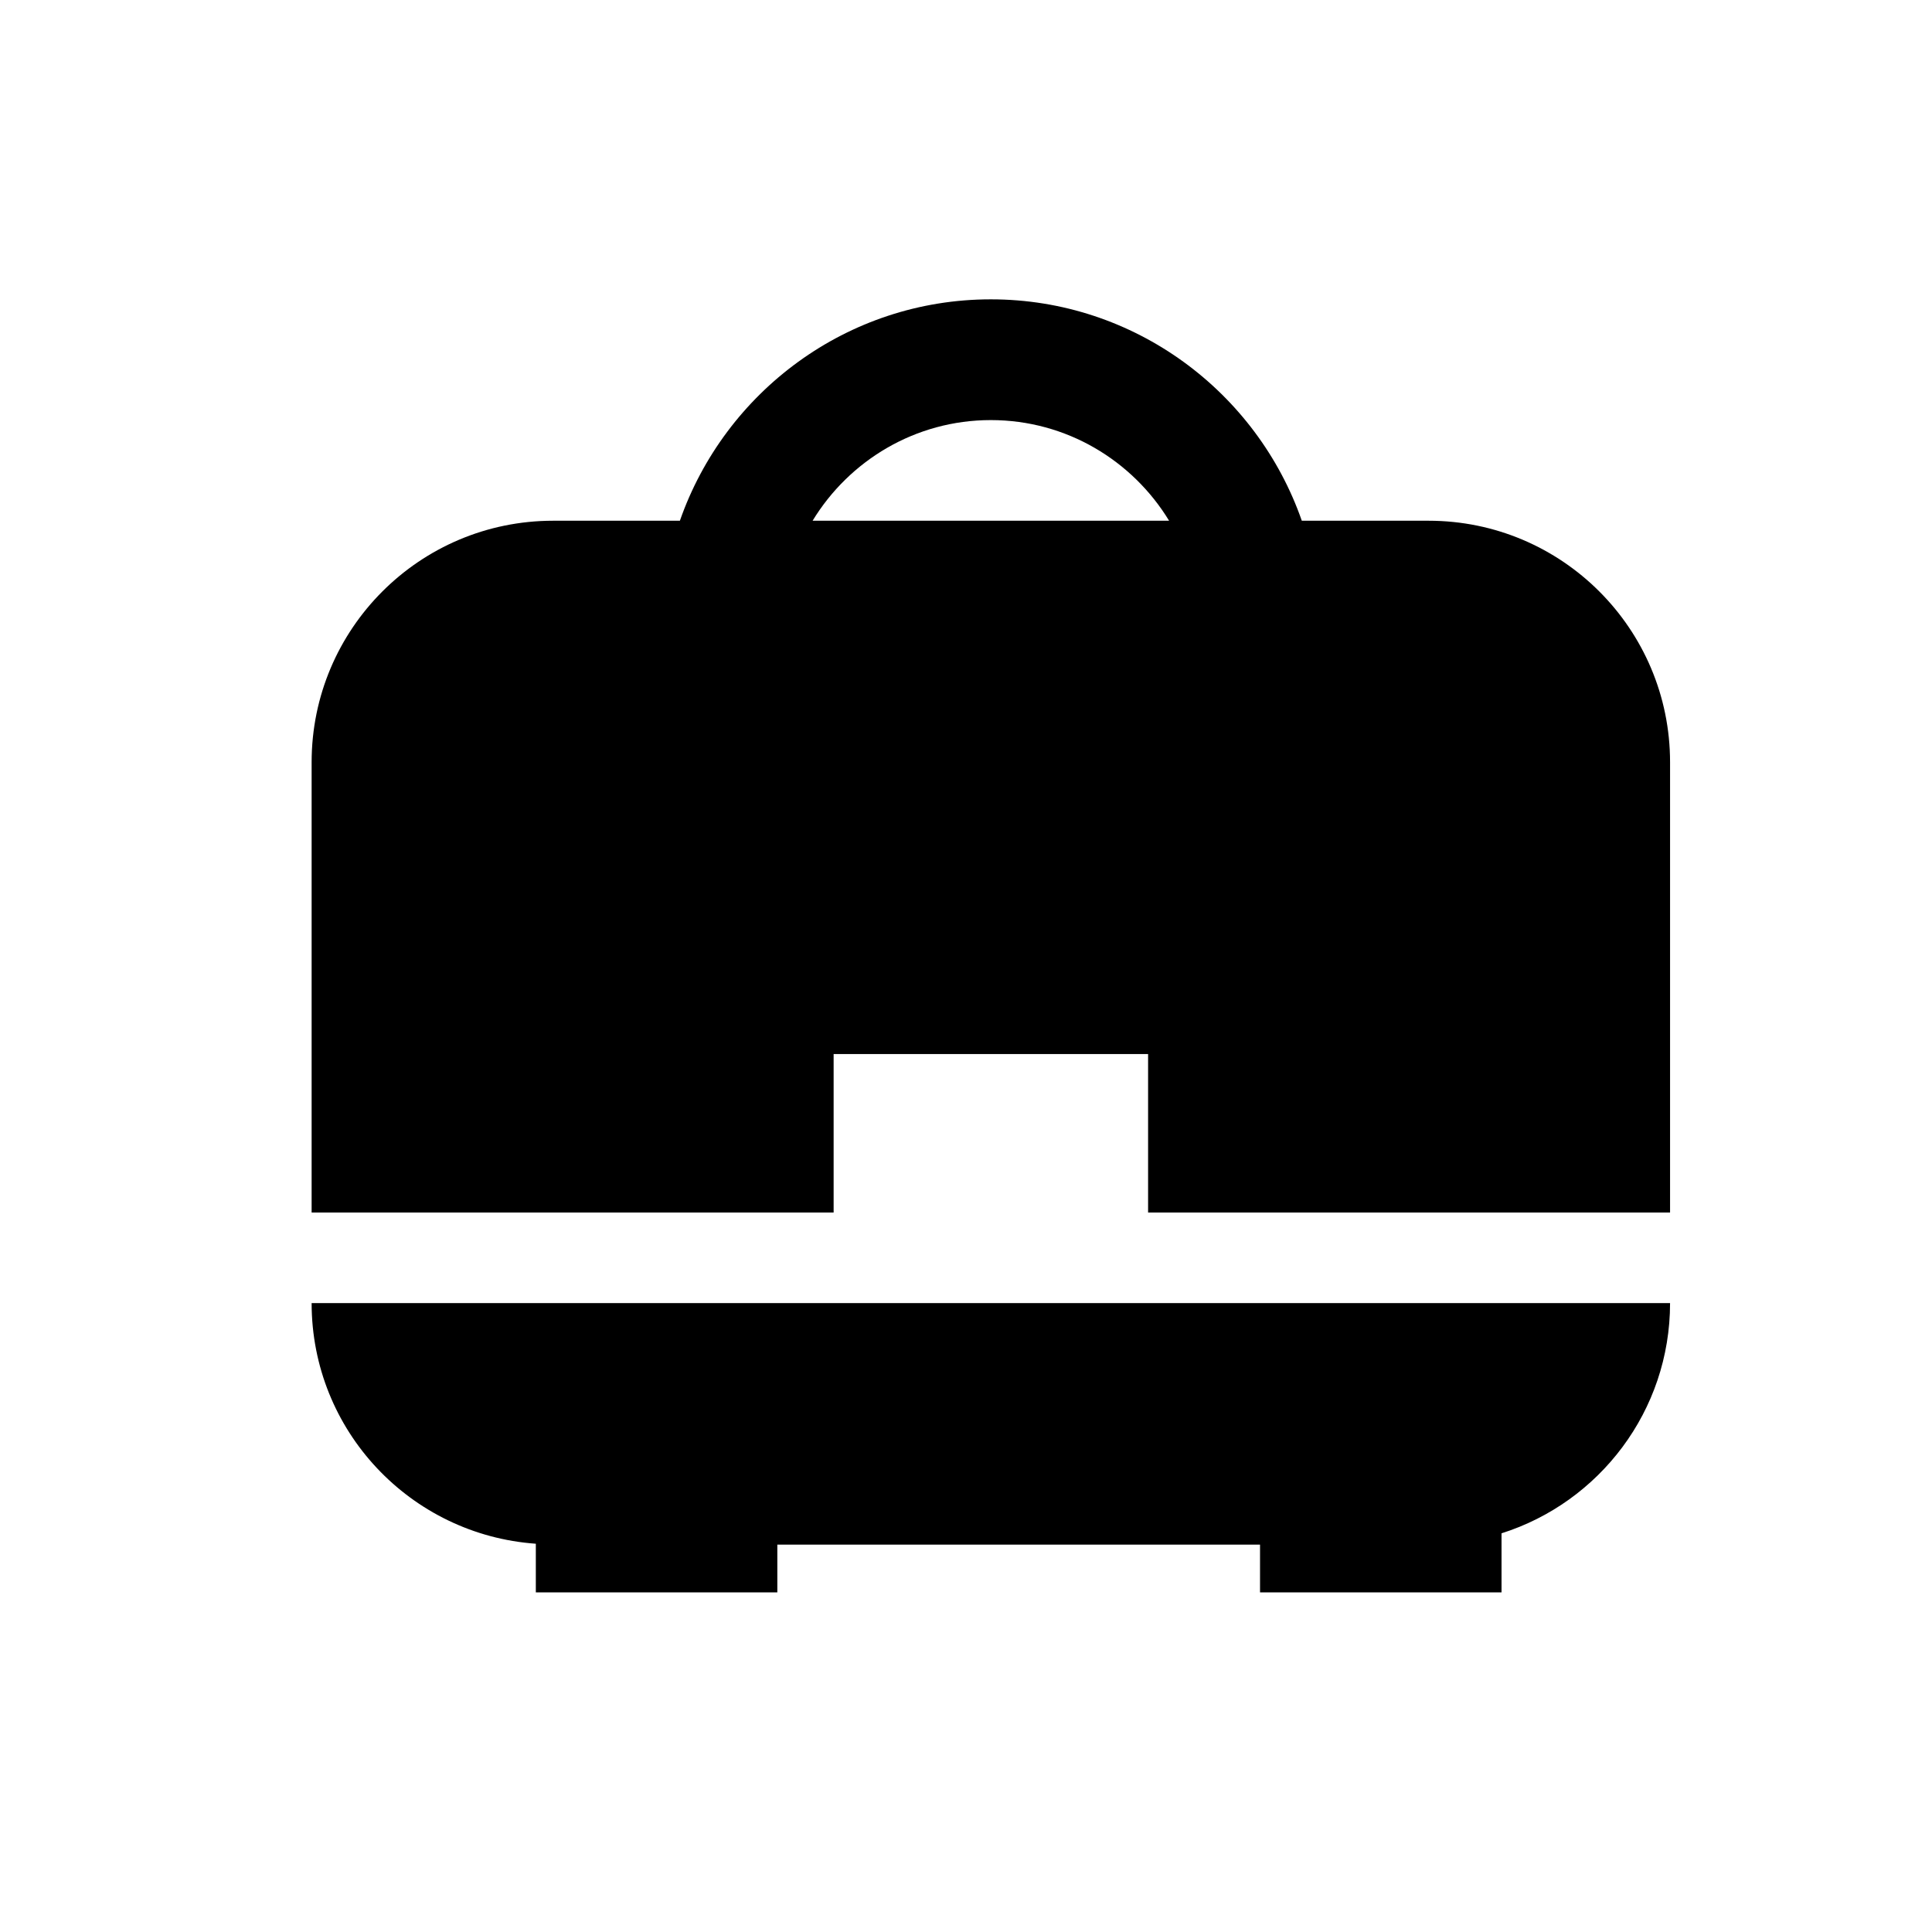
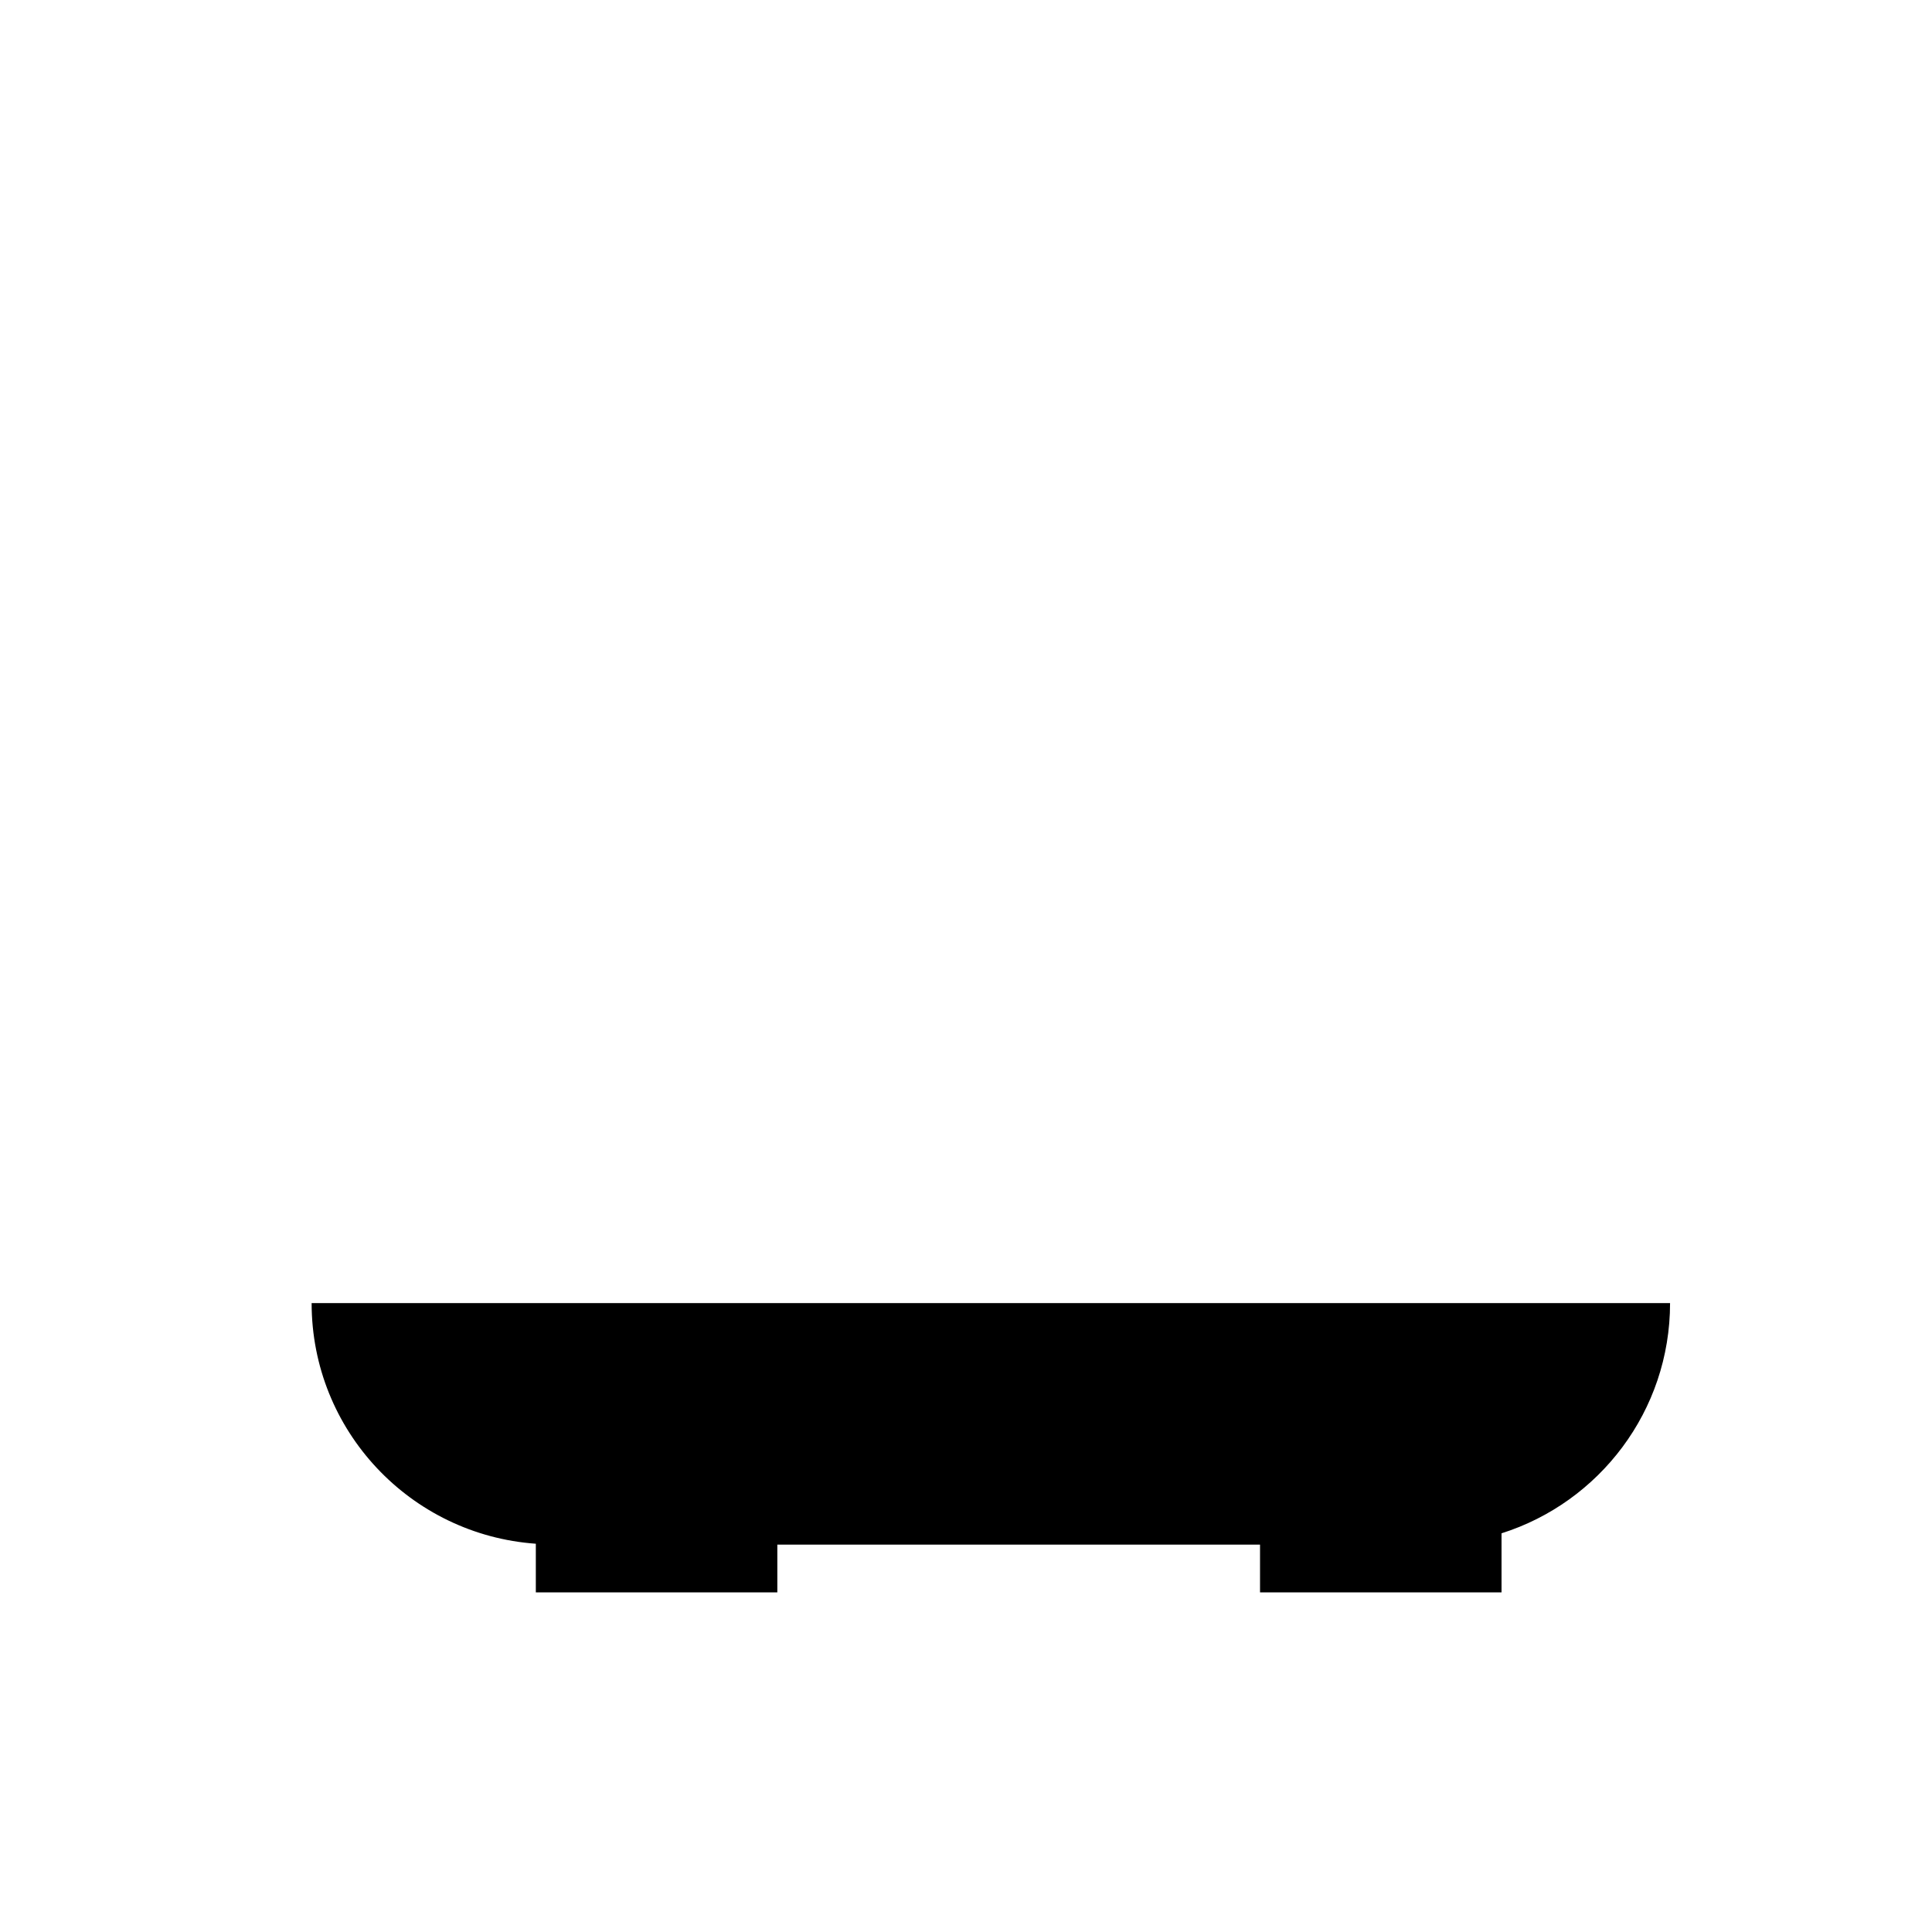
<svg xmlns="http://www.w3.org/2000/svg" version="1.1" id="Capa_1" x="0px" y="0px" width="64px" height="64px" viewBox="0 0 64 64" enable-background="new 0 0 64 64" xml:space="preserve">
  <g>
    <path d="M17.75,51.138v1.612h8v-1.583h15.99v1.583h8v-1.957c3.236-1.024,5.583-4.051,5.583-7.626h-45   C10.323,47.392,13.6,50.843,17.75,51.138z" />
-     <path d="M47.323,17.25h-4.199c-1.487-4.263-5.538-7.334-10.301-7.334c-4.763,0-8.813,3.071-10.301,7.334h-4.199   c-4.418,0-8,3.582-8,8v14.917h17.292v-5.25h10.417v5.25h17.291V25.25C55.323,20.832,51.741,17.25,47.323,17.25z M26.918,17.25   c1.215-1.995,3.404-3.334,5.905-3.334c2.502,0,4.69,1.339,5.905,3.334H26.918z" />
  </g>
</svg>